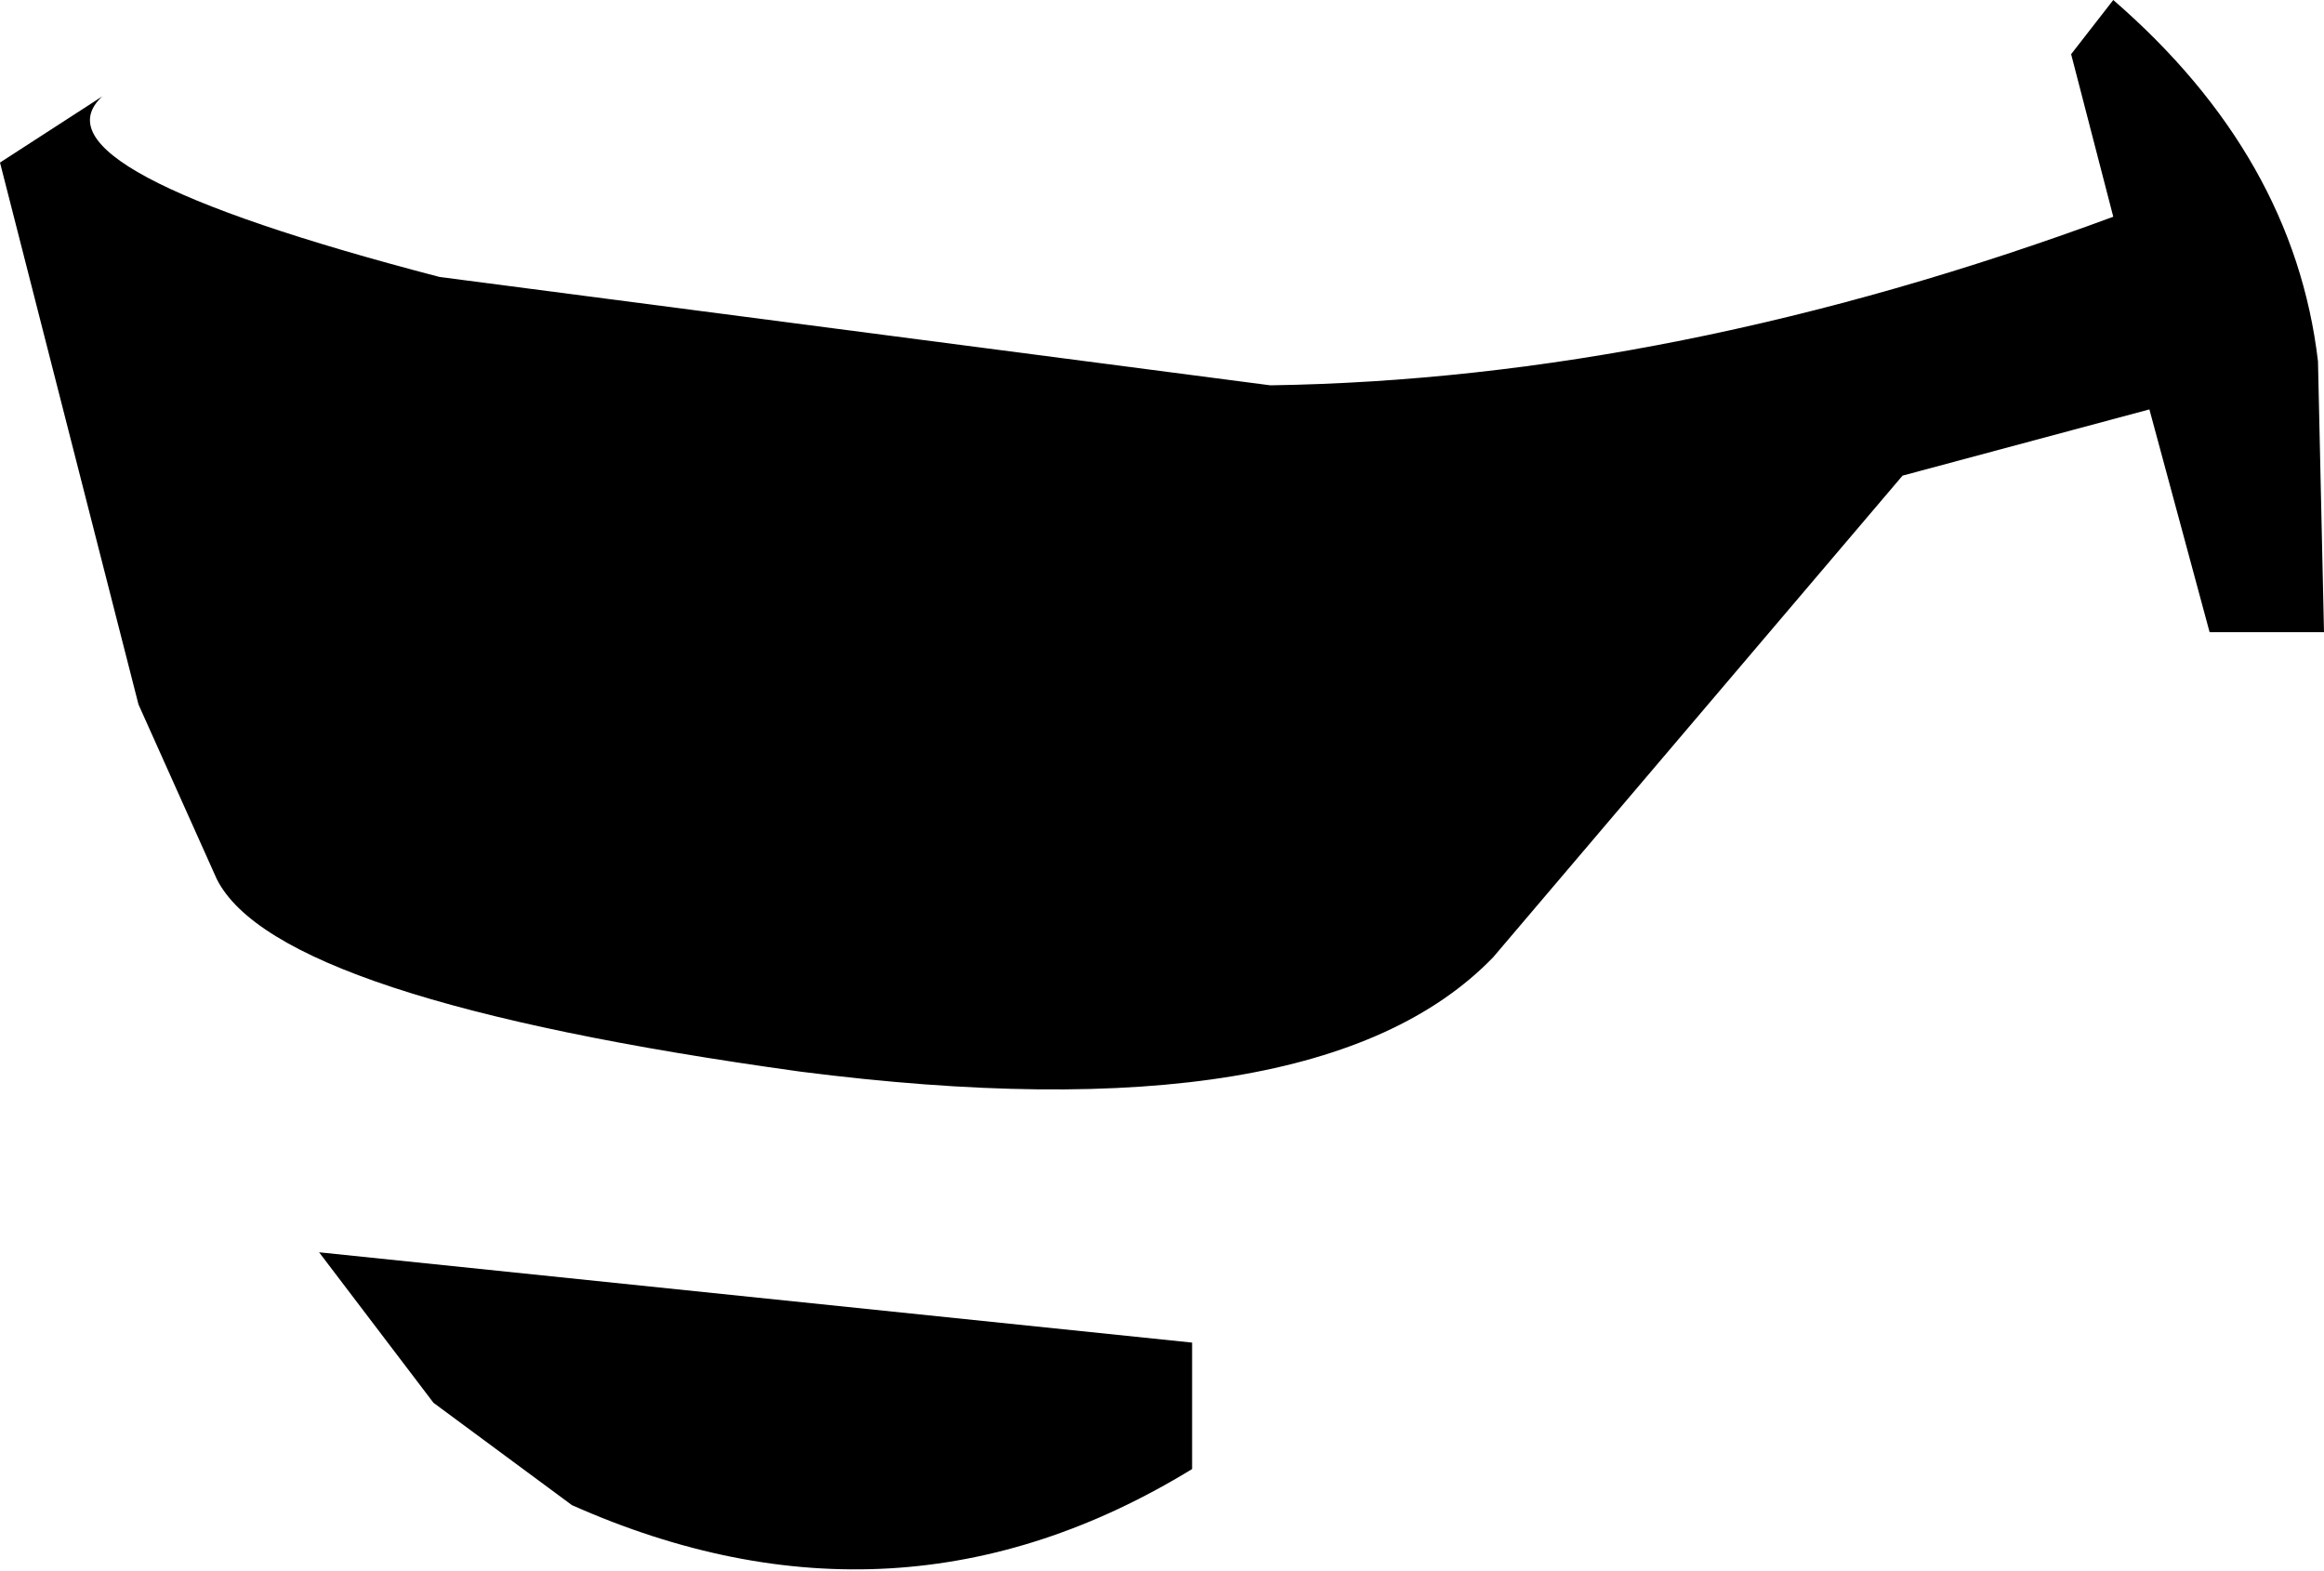
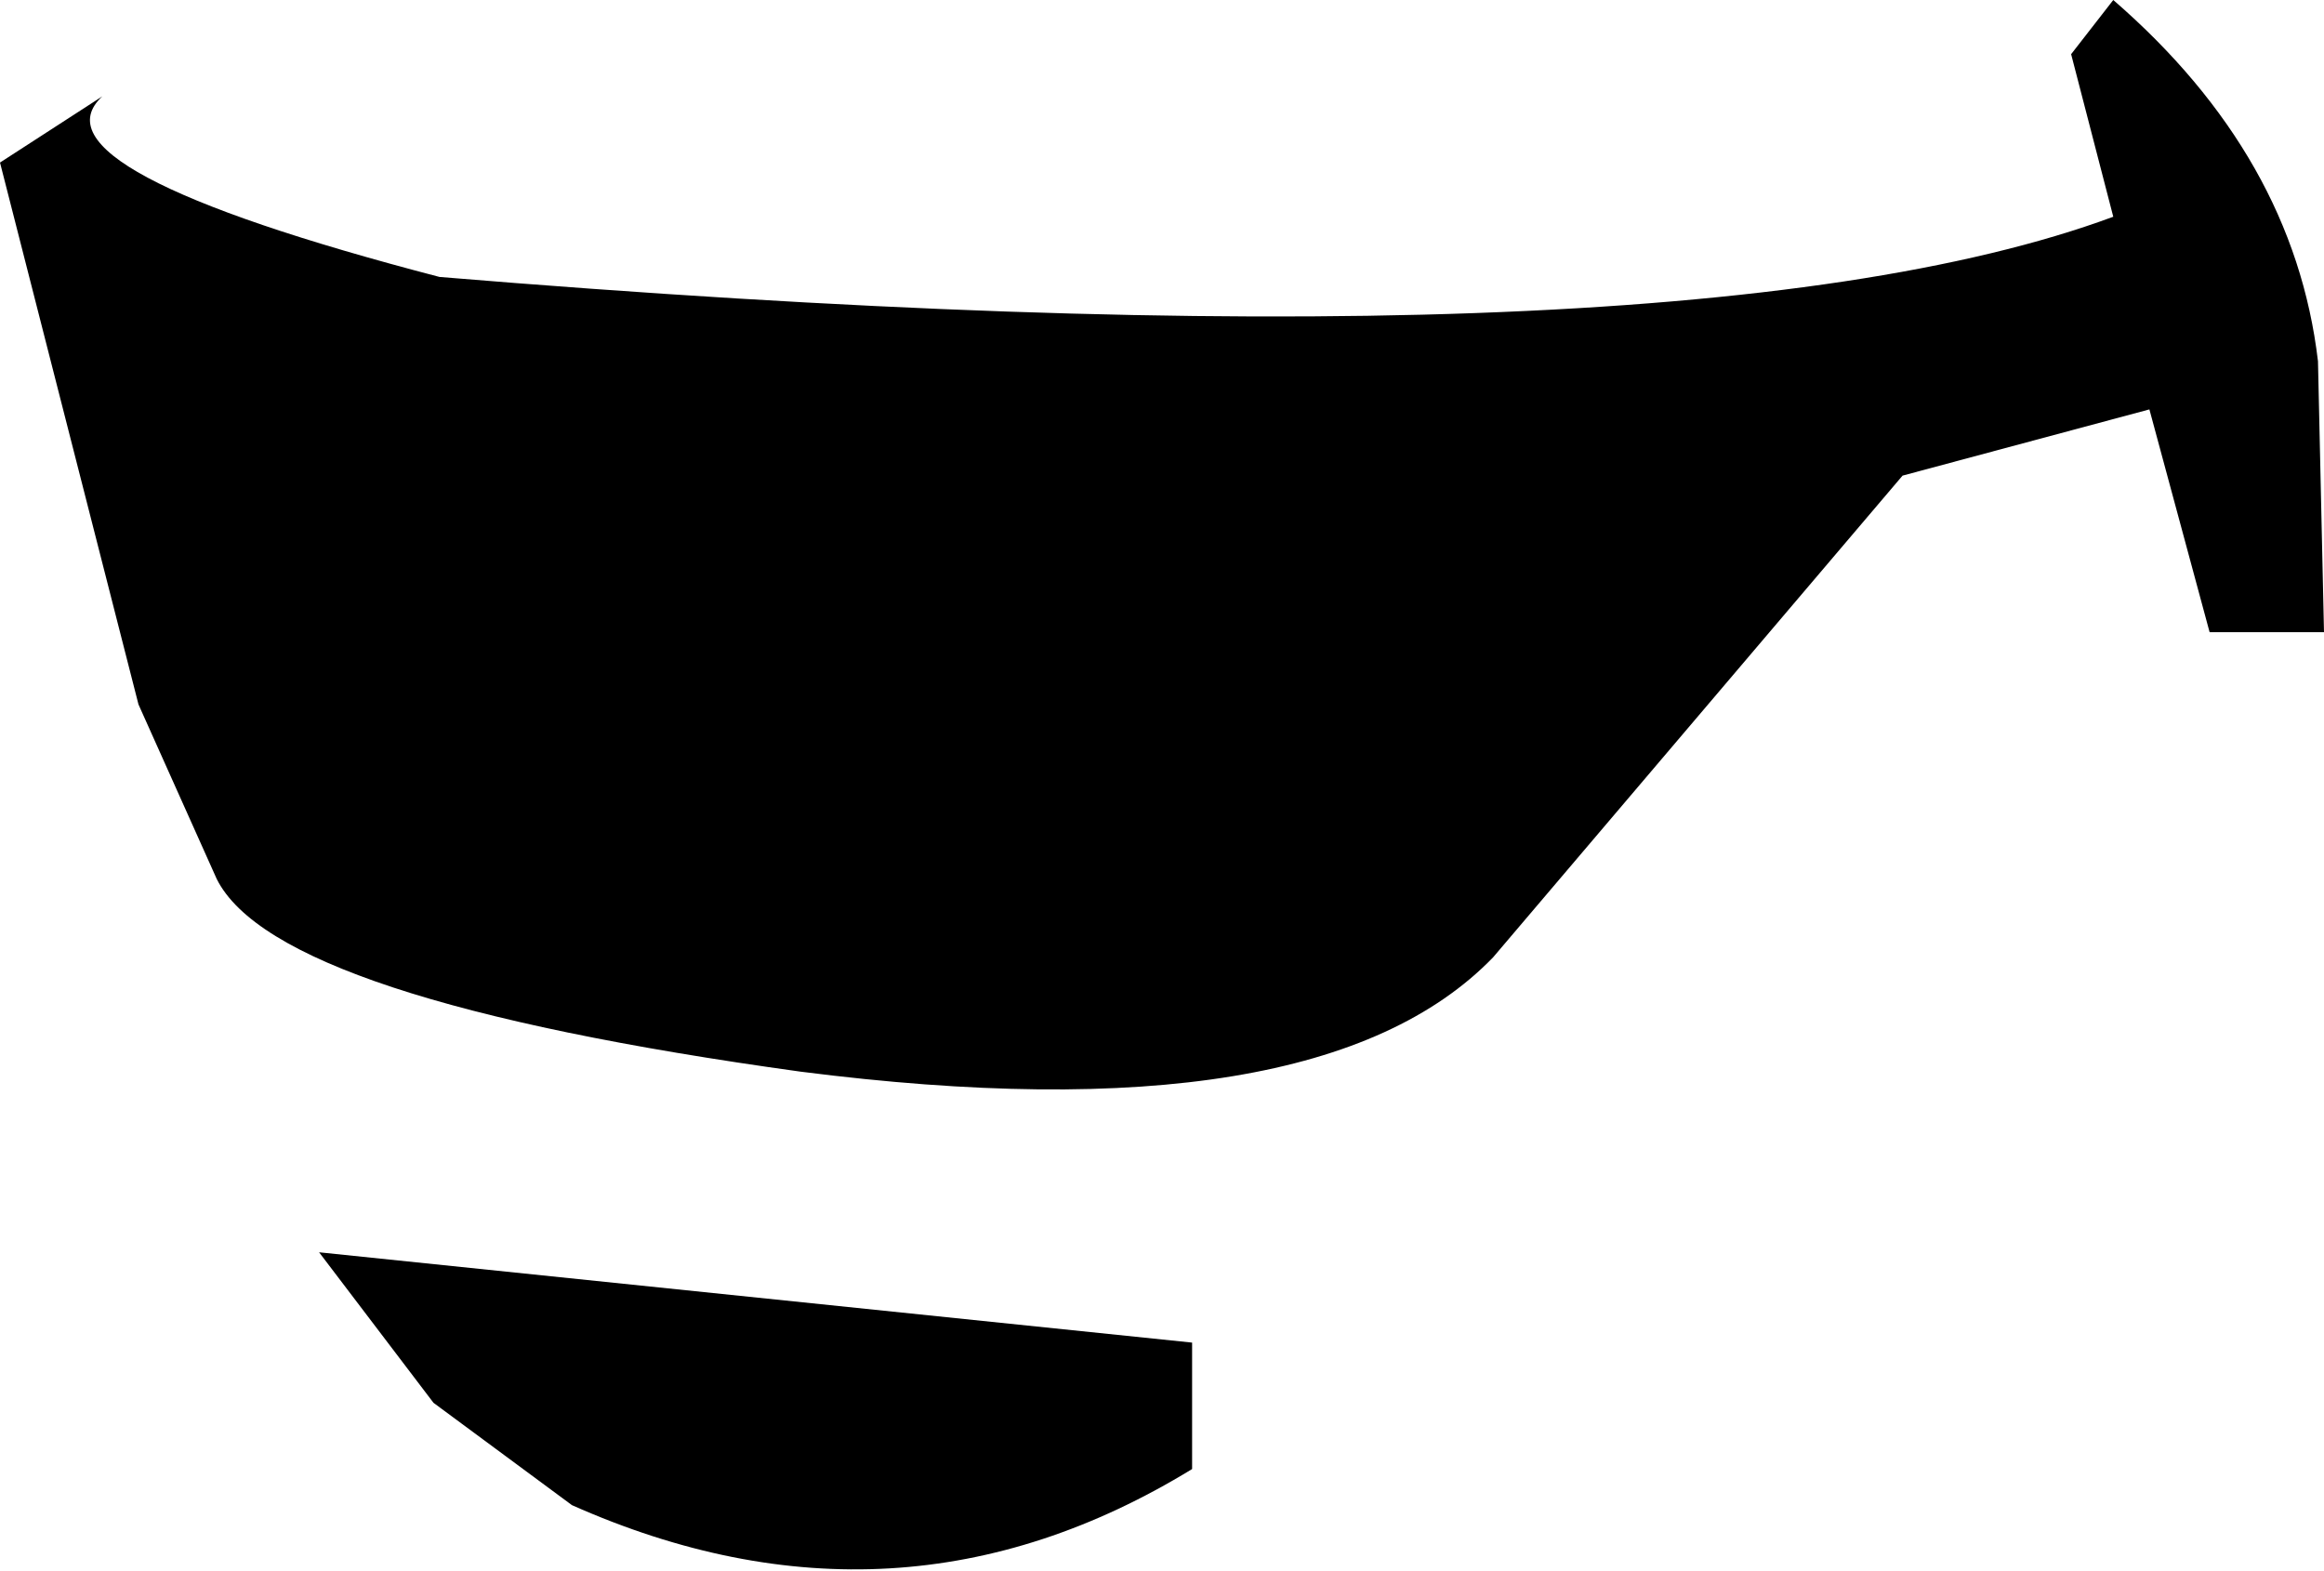
<svg xmlns="http://www.w3.org/2000/svg" height="13.05px" width="19.3px">
  <g transform="matrix(1.0, 0.0, 0.0, 1.0, 18.45, -18.7)">
-     <path d="M-8.55 29.85 L-8.55 30.9 Q-11.0 32.4 -13.7 31.2 L-14.85 30.35 -15.8 29.1 -8.55 29.85 M0.8 21.7 L0.85 23.95 -0.1 23.95 -0.6 22.1 -2.65 22.65 -6.05 26.65 Q-7.5 28.15 -11.8 27.6 -16.15 27.0 -16.65 26.0 L-17.3 24.55 -18.45 20.05 -17.6 19.5 Q-18.25 20.1 -14.8 21.0 L-7.9 21.9 Q-4.55 21.85 -0.9 20.5 L-1.25 19.15 -0.9 18.7 Q0.6 20.0 0.8 21.7" fill="#000000" fill-rule="evenodd" stroke="none" />
+     <path d="M-8.55 29.85 L-8.55 30.9 Q-11.0 32.4 -13.7 31.2 L-14.85 30.35 -15.8 29.1 -8.55 29.85 M0.8 21.7 L0.85 23.95 -0.1 23.95 -0.6 22.1 -2.65 22.65 -6.05 26.65 Q-7.5 28.15 -11.8 27.6 -16.15 27.0 -16.65 26.0 L-17.3 24.55 -18.45 20.05 -17.6 19.5 Q-18.25 20.1 -14.8 21.0 Q-4.55 21.85 -0.9 20.5 L-1.25 19.15 -0.9 18.7 Q0.6 20.0 0.8 21.7" fill="#000000" fill-rule="evenodd" stroke="none" />
  </g>
</svg>